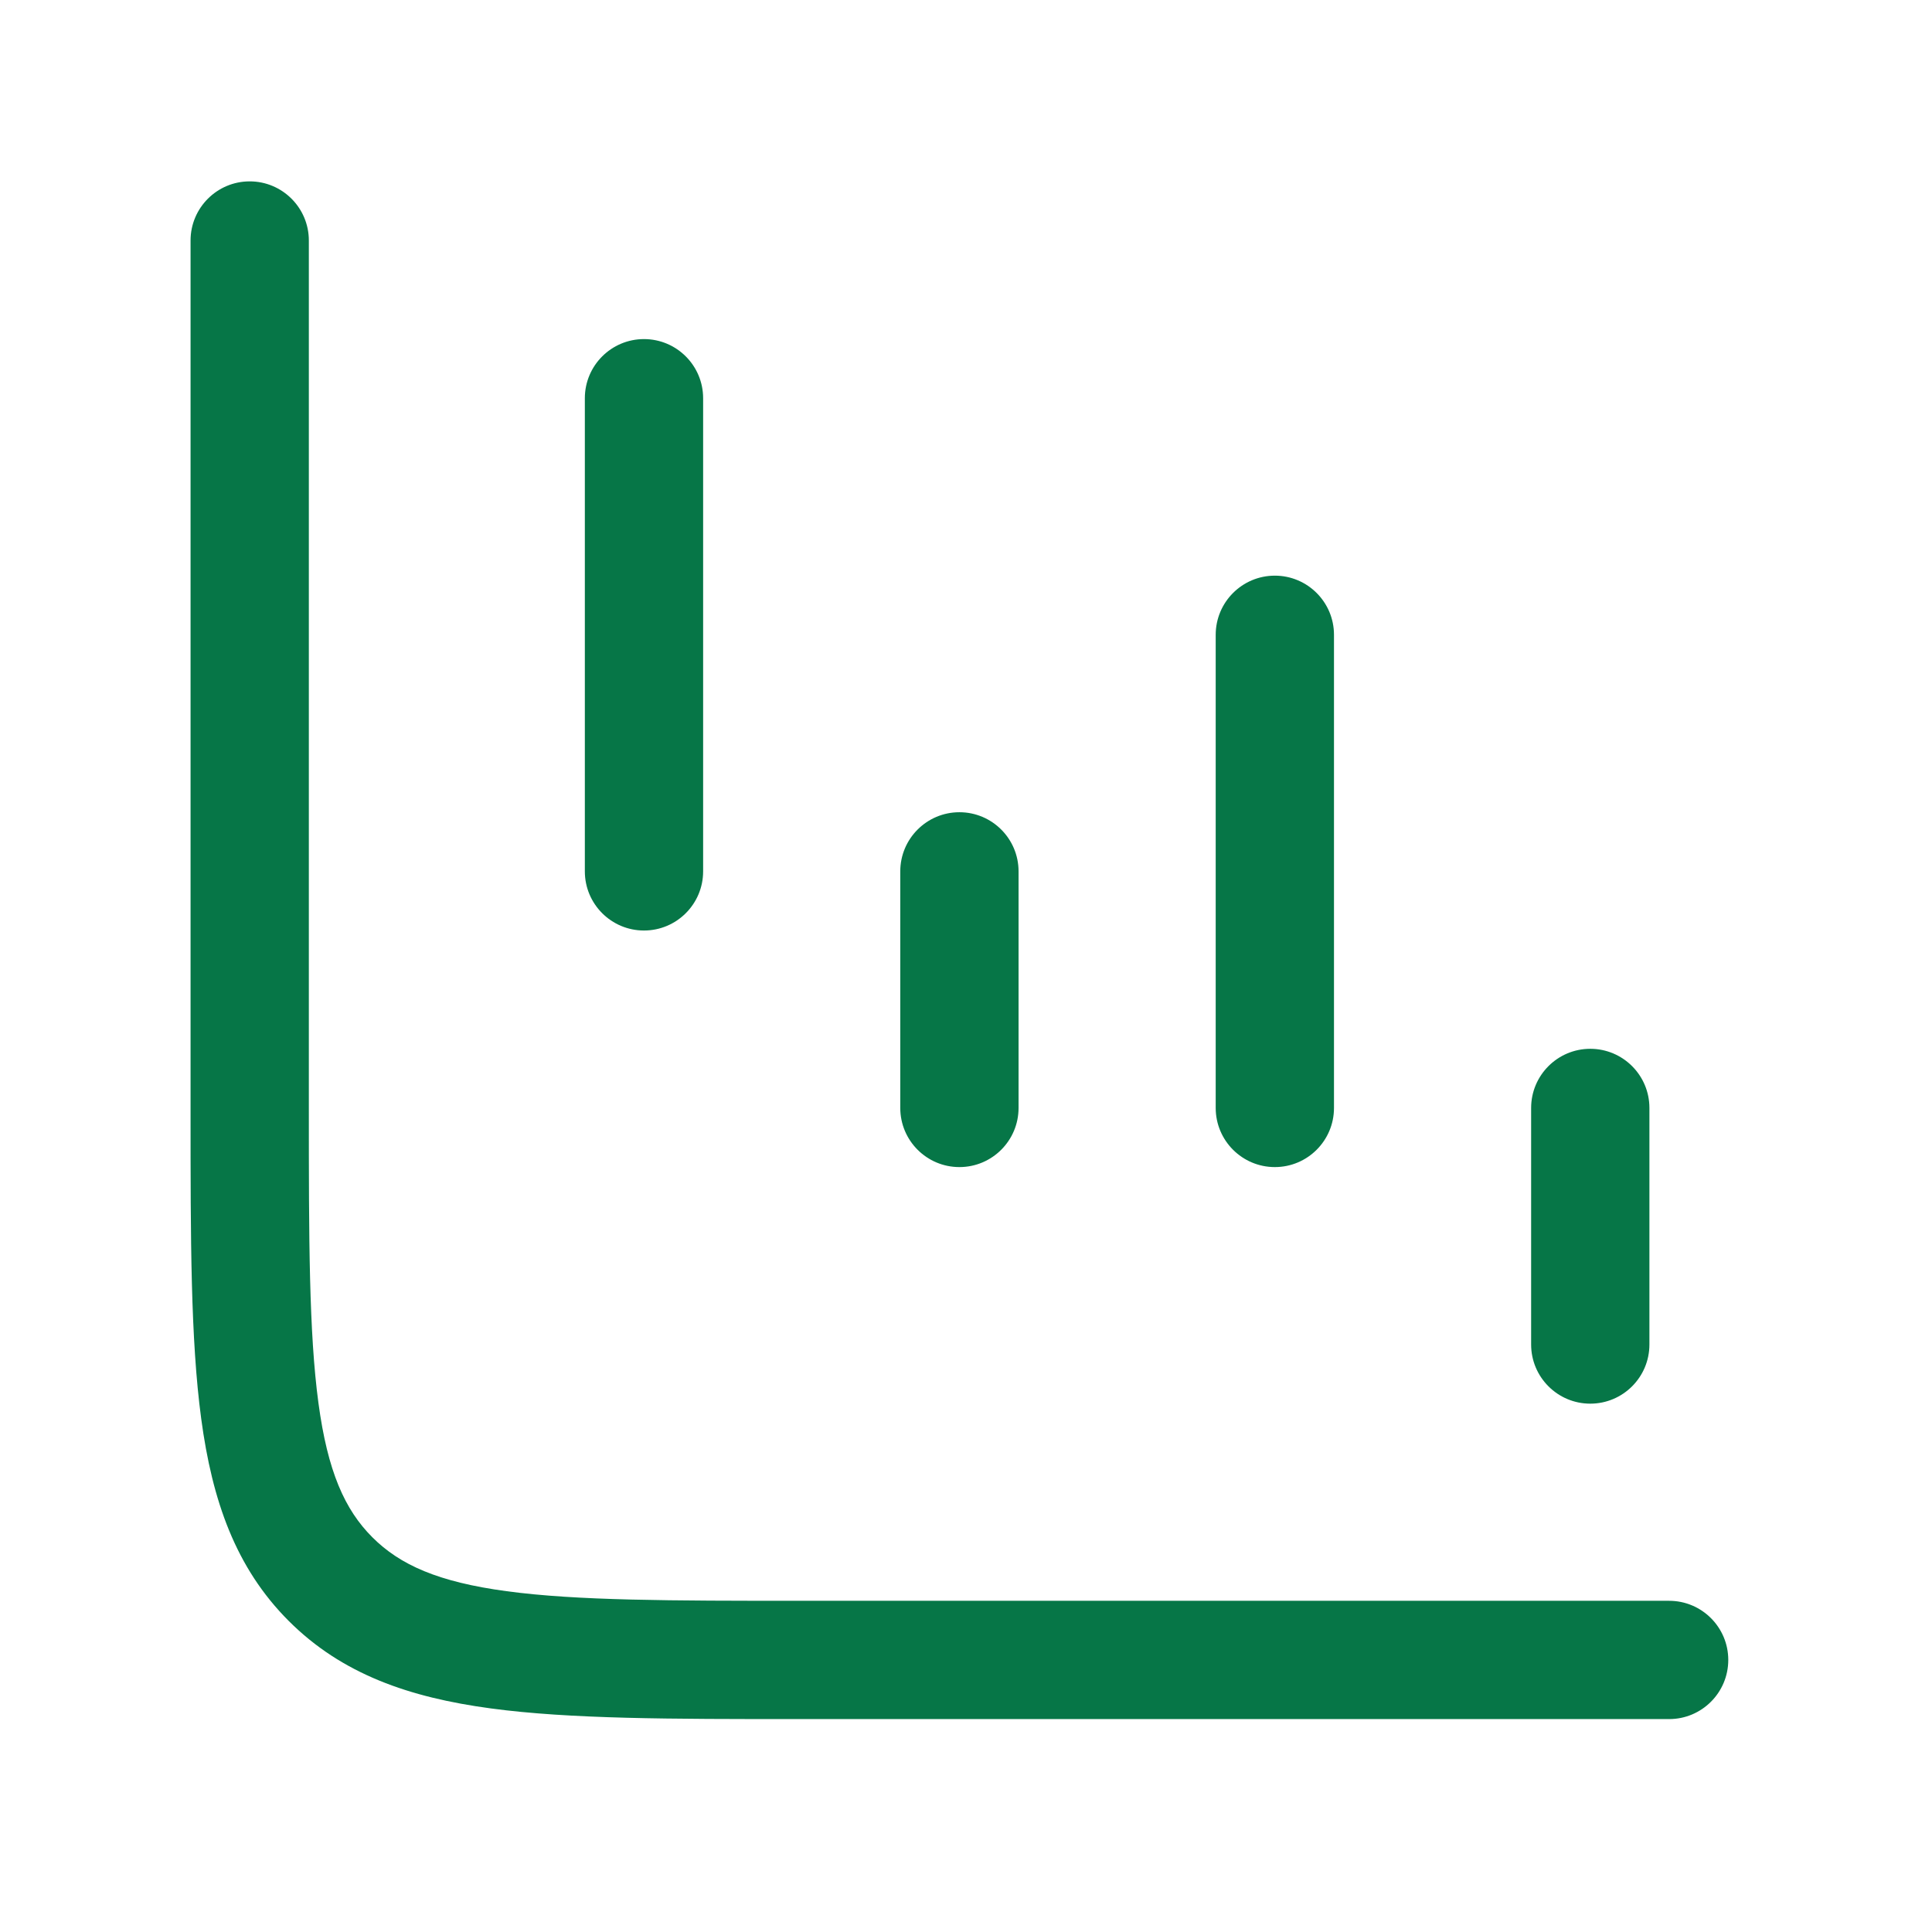
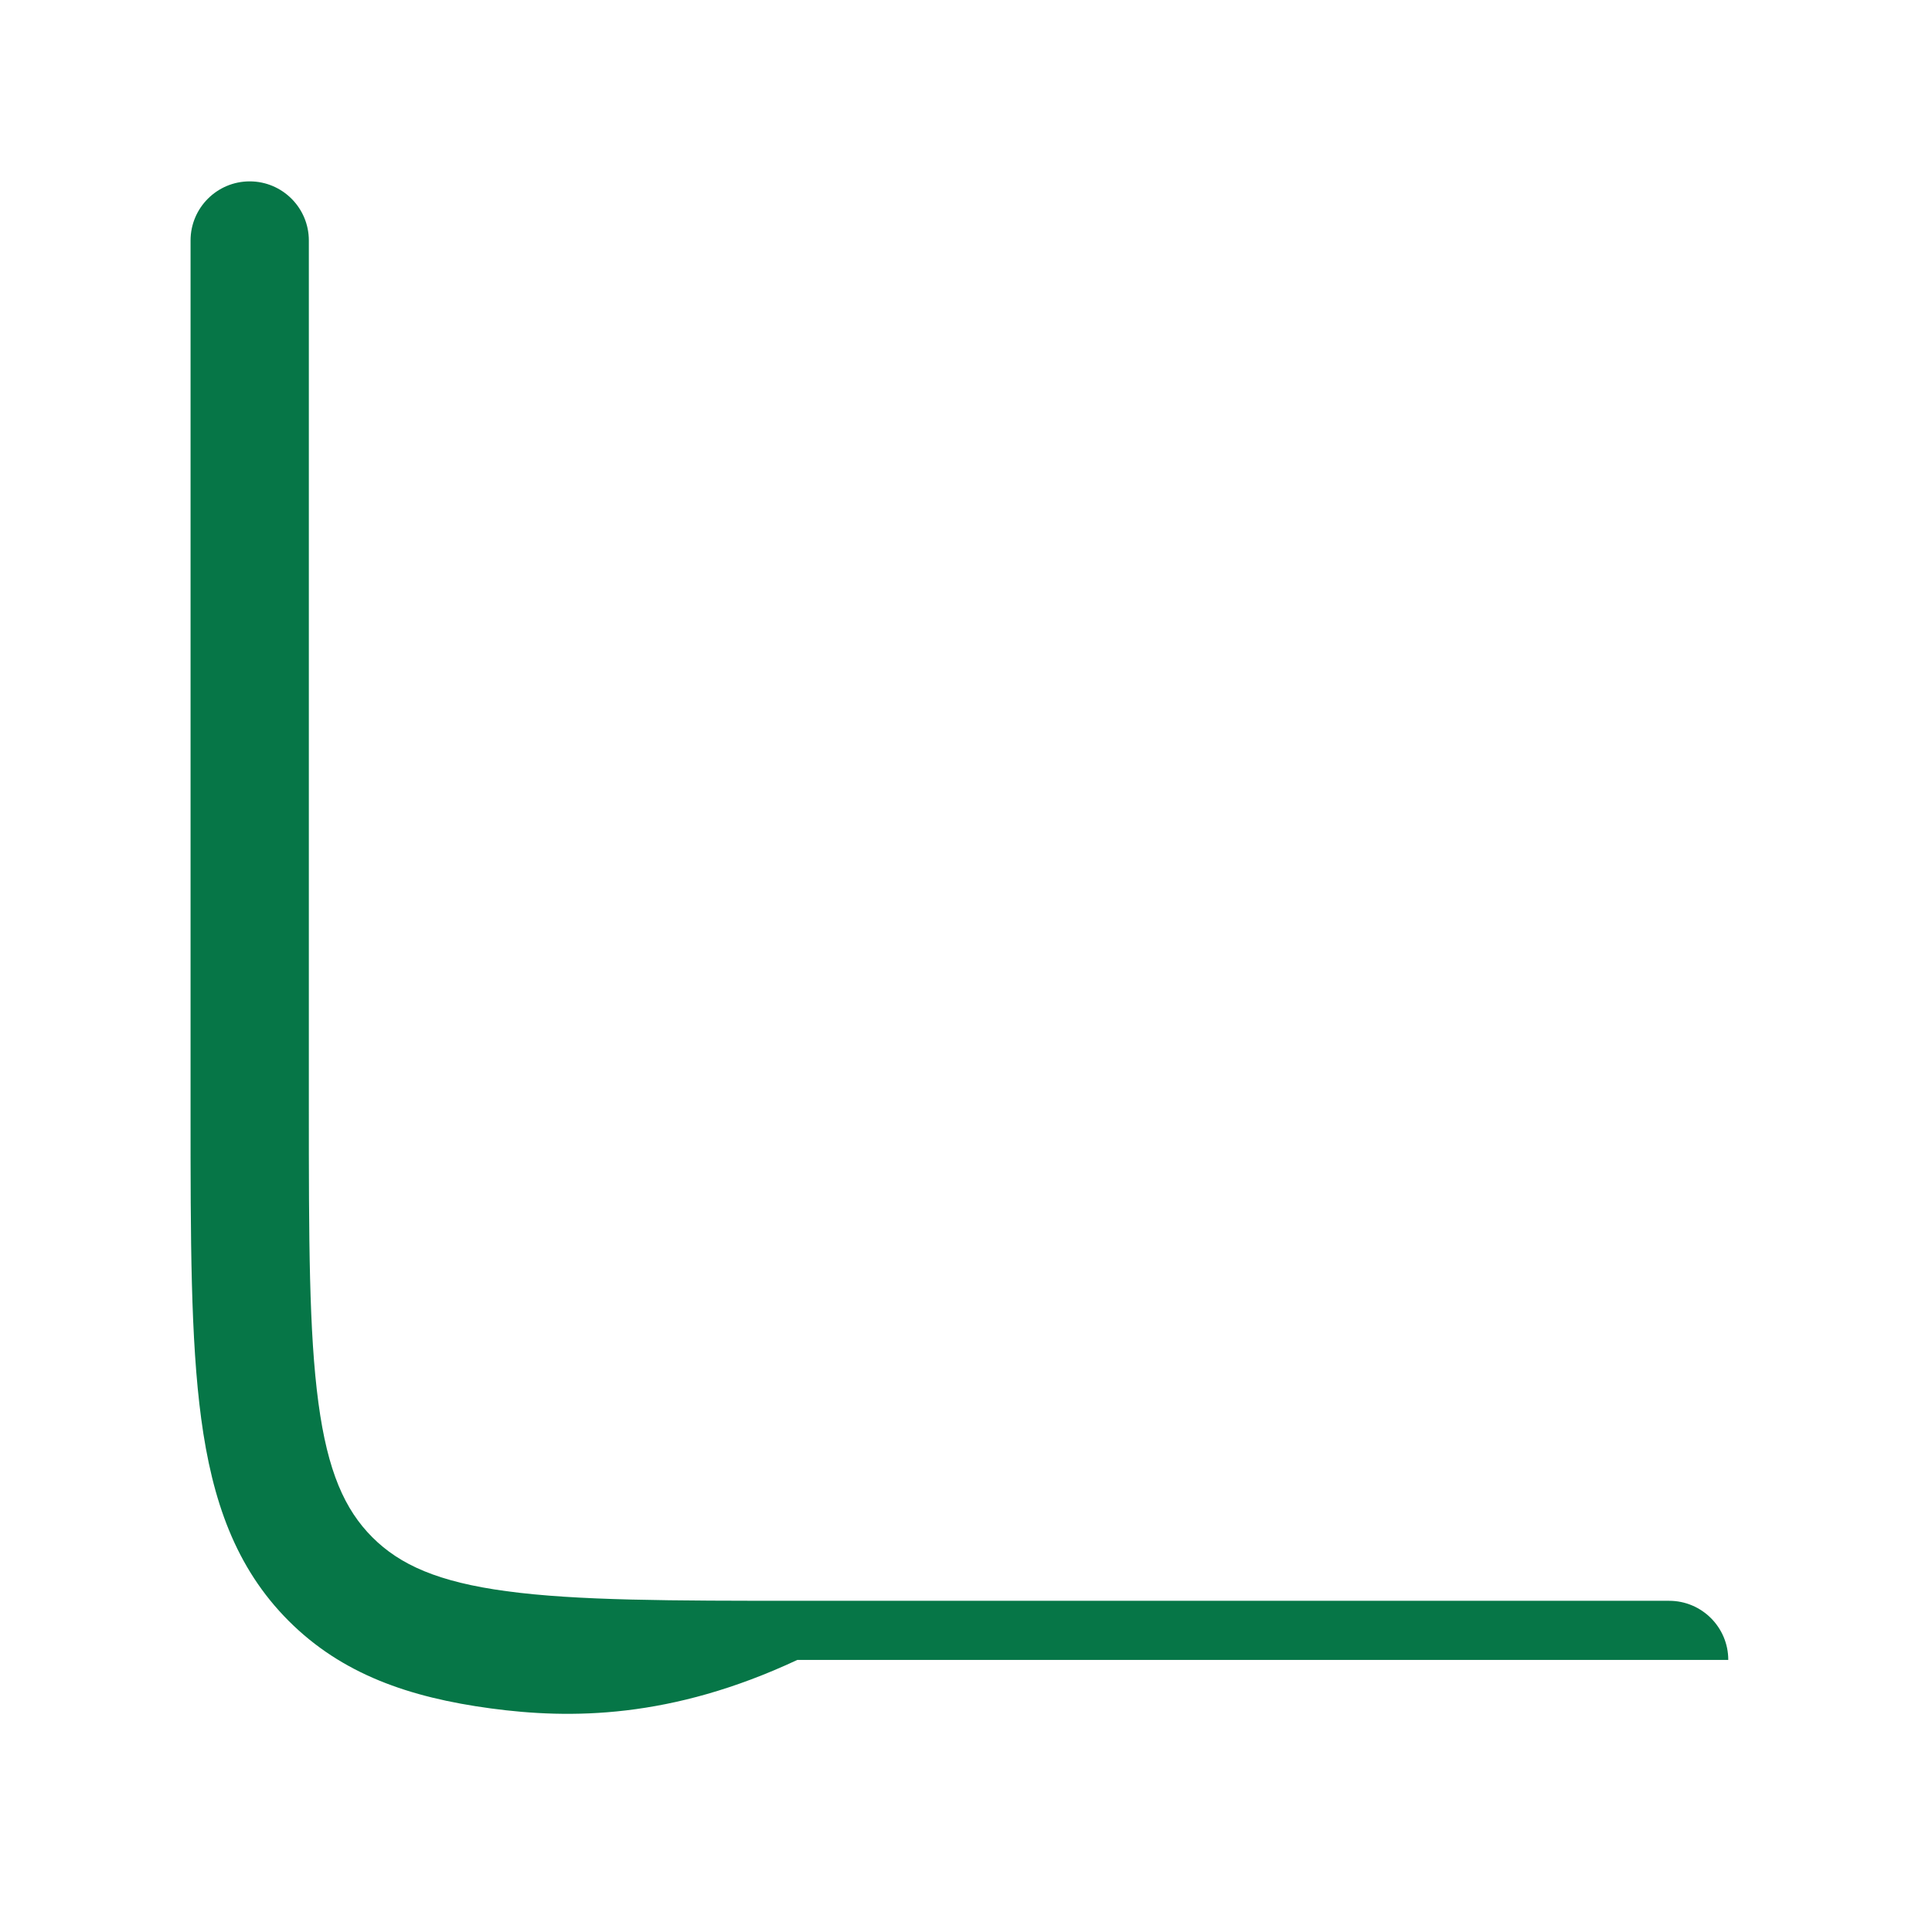
<svg xmlns="http://www.w3.org/2000/svg" width="49" height="49" viewBox="0 0 49 49" fill="none">
-   <path d="M6.333 4.6C7.161 4.6 7.833 5.272 7.833 6.1V28.1C7.833 31.442 7.836 33.798 8.076 35.581C8.31 37.321 8.744 38.289 9.444 38.989C10.144 39.689 11.112 40.123 12.852 40.357C14.635 40.597 16.991 40.6 20.333 40.6H42.333C43.161 40.6 43.833 41.272 43.833 42.1C43.833 42.928 43.161 43.6 42.333 43.6H20.221C17.016 43.6 14.458 43.6 12.452 43.33C10.38 43.052 8.673 42.461 7.323 41.111C5.972 39.76 5.381 38.053 5.103 35.981C4.833 33.975 4.833 31.417 4.833 28.212V6.1C4.833 5.272 5.505 4.6 6.333 4.6Z" fill="#067647" />
-   <path d="M40.333 35.6C39.505 35.6 38.833 34.928 38.833 34.1V28.1C38.833 27.272 39.505 26.6 40.333 26.6C41.161 26.6 41.833 27.272 41.833 28.1V34.1C41.833 34.928 41.161 35.6 40.333 35.6Z" fill="#067647" />
-   <path d="M30.833 28.1C30.833 28.928 31.505 29.6 32.333 29.6C33.161 29.6 33.833 28.928 33.833 28.1L33.833 16.1C33.833 15.272 33.161 14.6 32.333 14.6C31.505 14.6 30.833 15.272 30.833 16.1L30.833 28.1Z" fill="#067647" />
-   <path d="M24.333 29.6C23.505 29.6 22.833 28.928 22.833 28.1V22.1C22.833 21.272 23.505 20.6 24.333 20.6C25.161 20.6 25.833 21.272 25.833 22.1V28.1C25.833 28.928 25.161 29.6 24.333 29.6Z" fill="#067647" />
-   <path d="M14.833 22.1C14.833 22.928 15.505 23.6 16.333 23.6C17.161 23.6 17.833 22.928 17.833 22.1L17.833 10.1C17.833 9.272 17.161 8.6 16.333 8.6C15.505 8.6 14.833 9.272 14.833 10.1L14.833 22.1Z" fill="#067647" />
+   <path d="M6.333 4.6C7.161 4.6 7.833 5.272 7.833 6.1V28.1C7.833 31.442 7.836 33.798 8.076 35.581C8.31 37.321 8.744 38.289 9.444 38.989C10.144 39.689 11.112 40.123 12.852 40.357C14.635 40.597 16.991 40.6 20.333 40.6H42.333C43.161 40.6 43.833 41.272 43.833 42.1H20.221C17.016 43.6 14.458 43.6 12.452 43.33C10.38 43.052 8.673 42.461 7.323 41.111C5.972 39.76 5.381 38.053 5.103 35.981C4.833 33.975 4.833 31.417 4.833 28.212V6.1C4.833 5.272 5.505 4.6 6.333 4.6Z" fill="#067647" />
</svg>